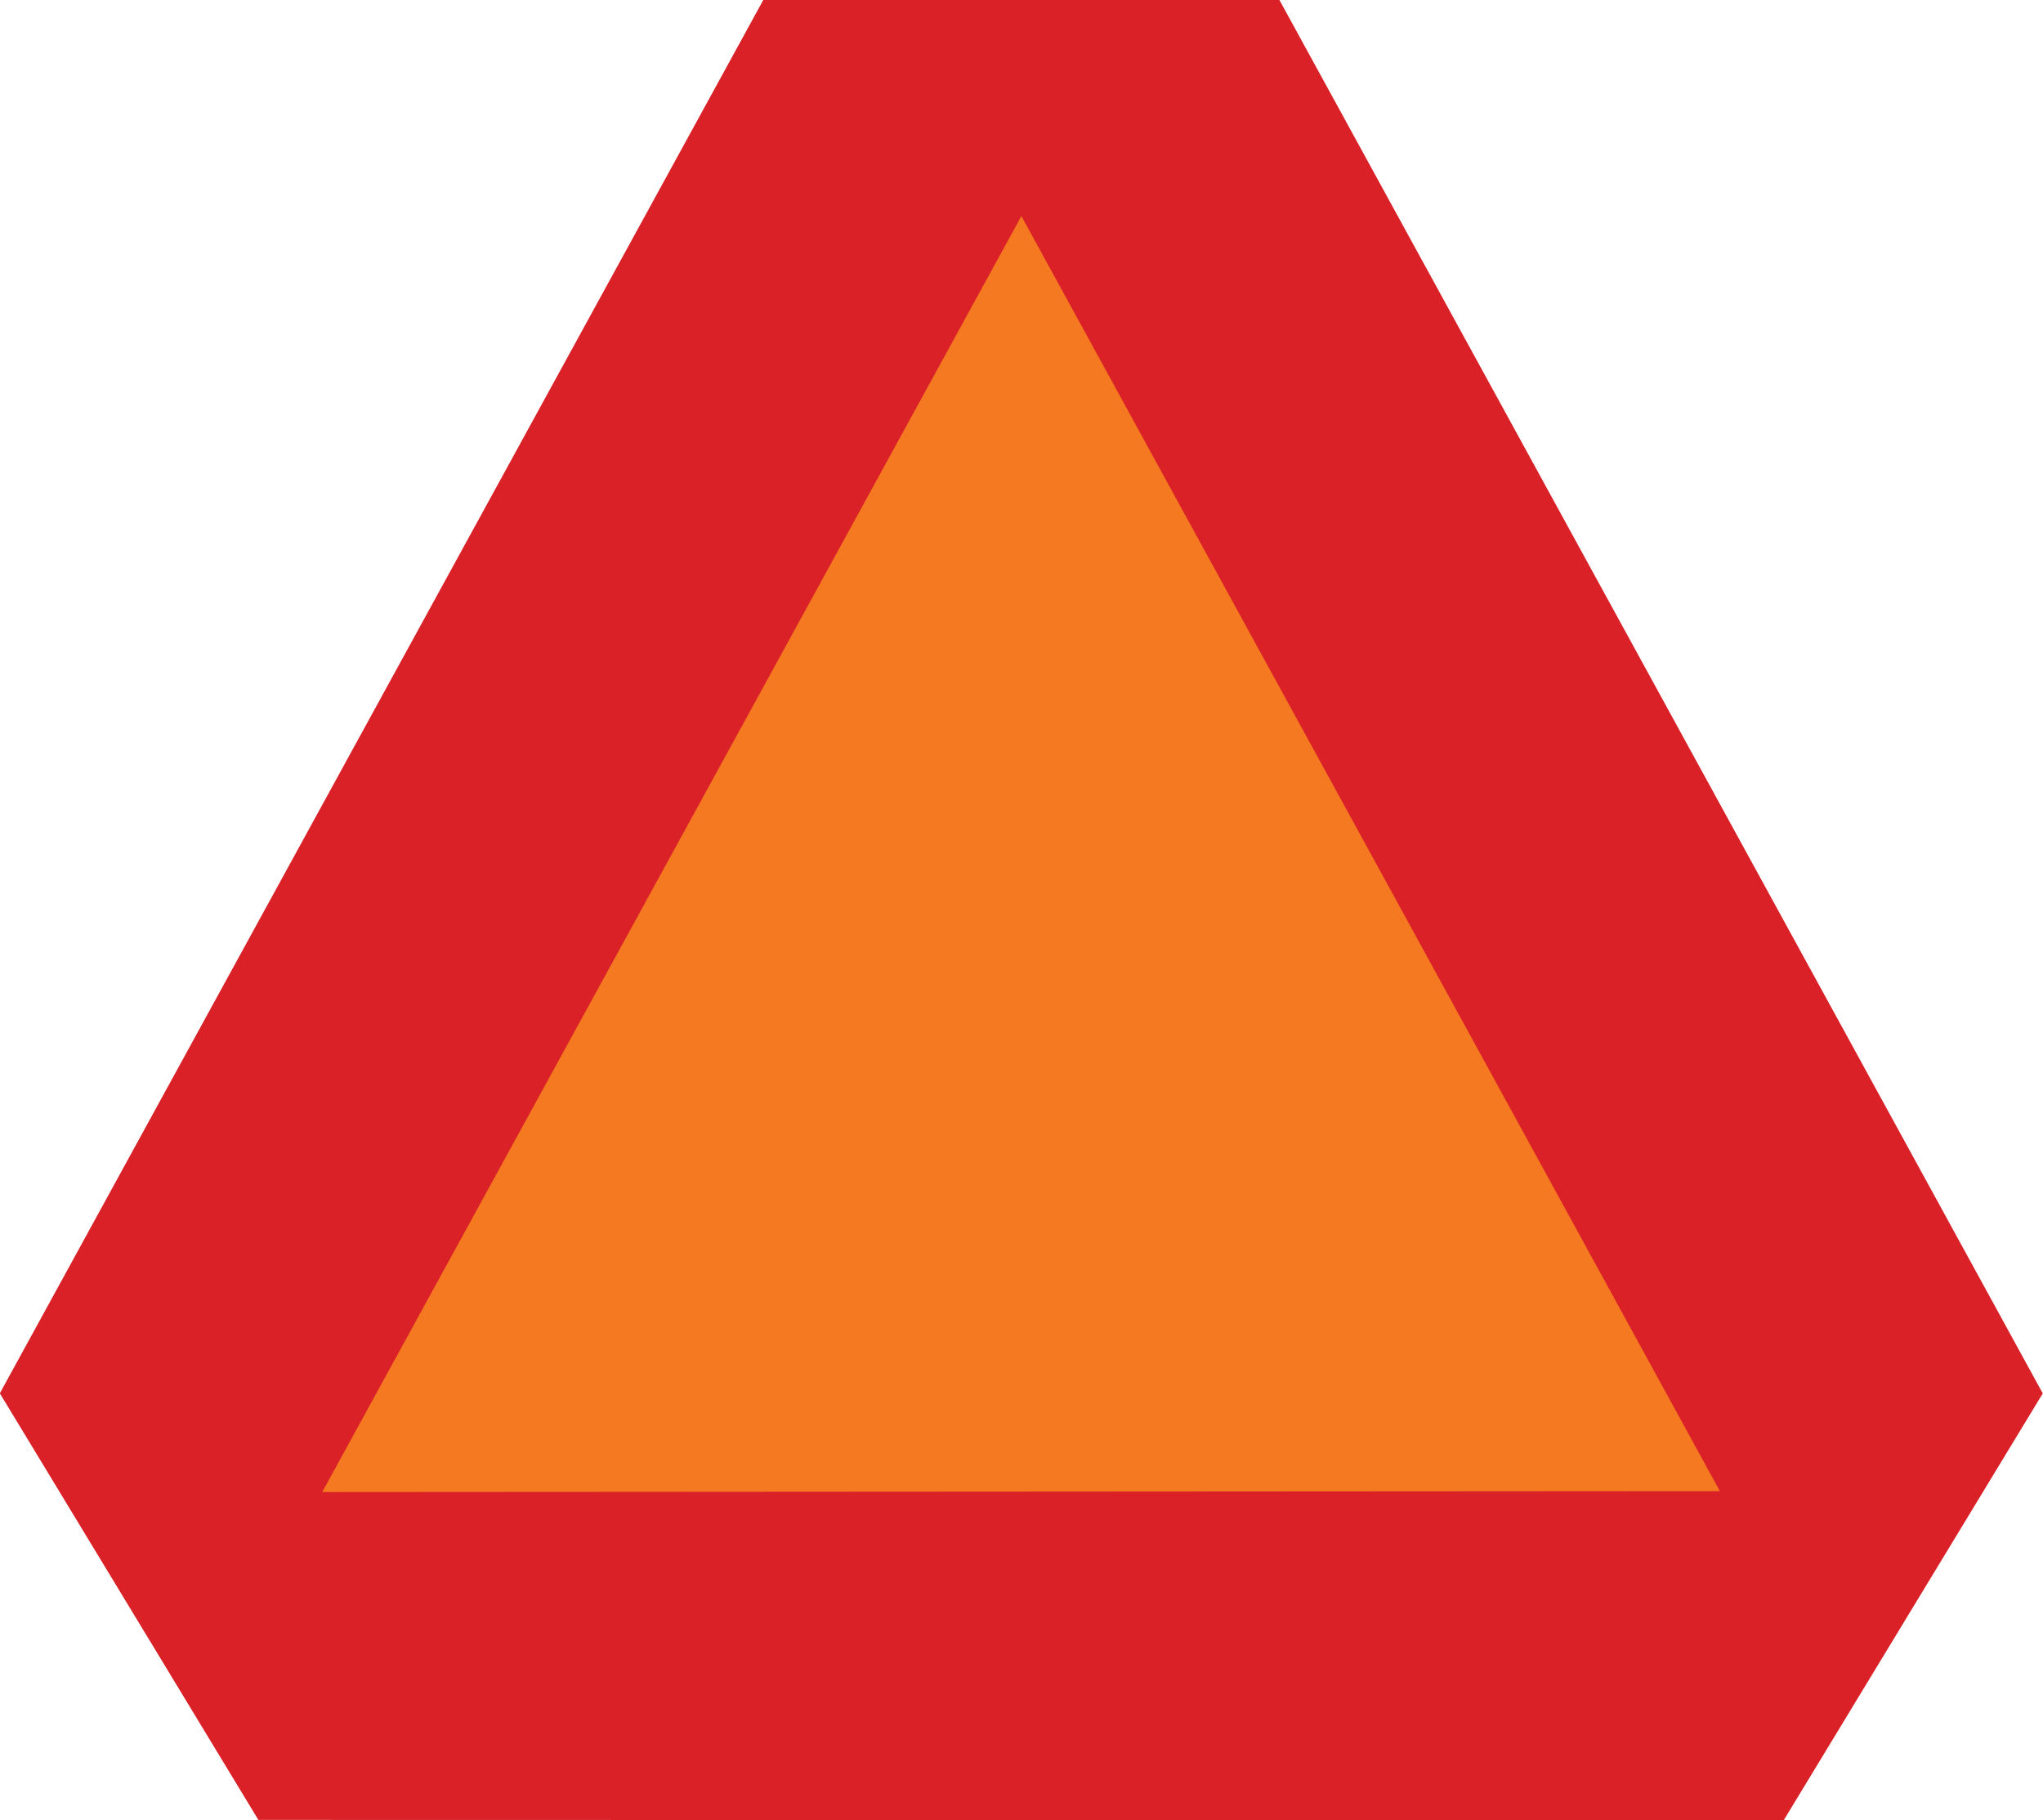
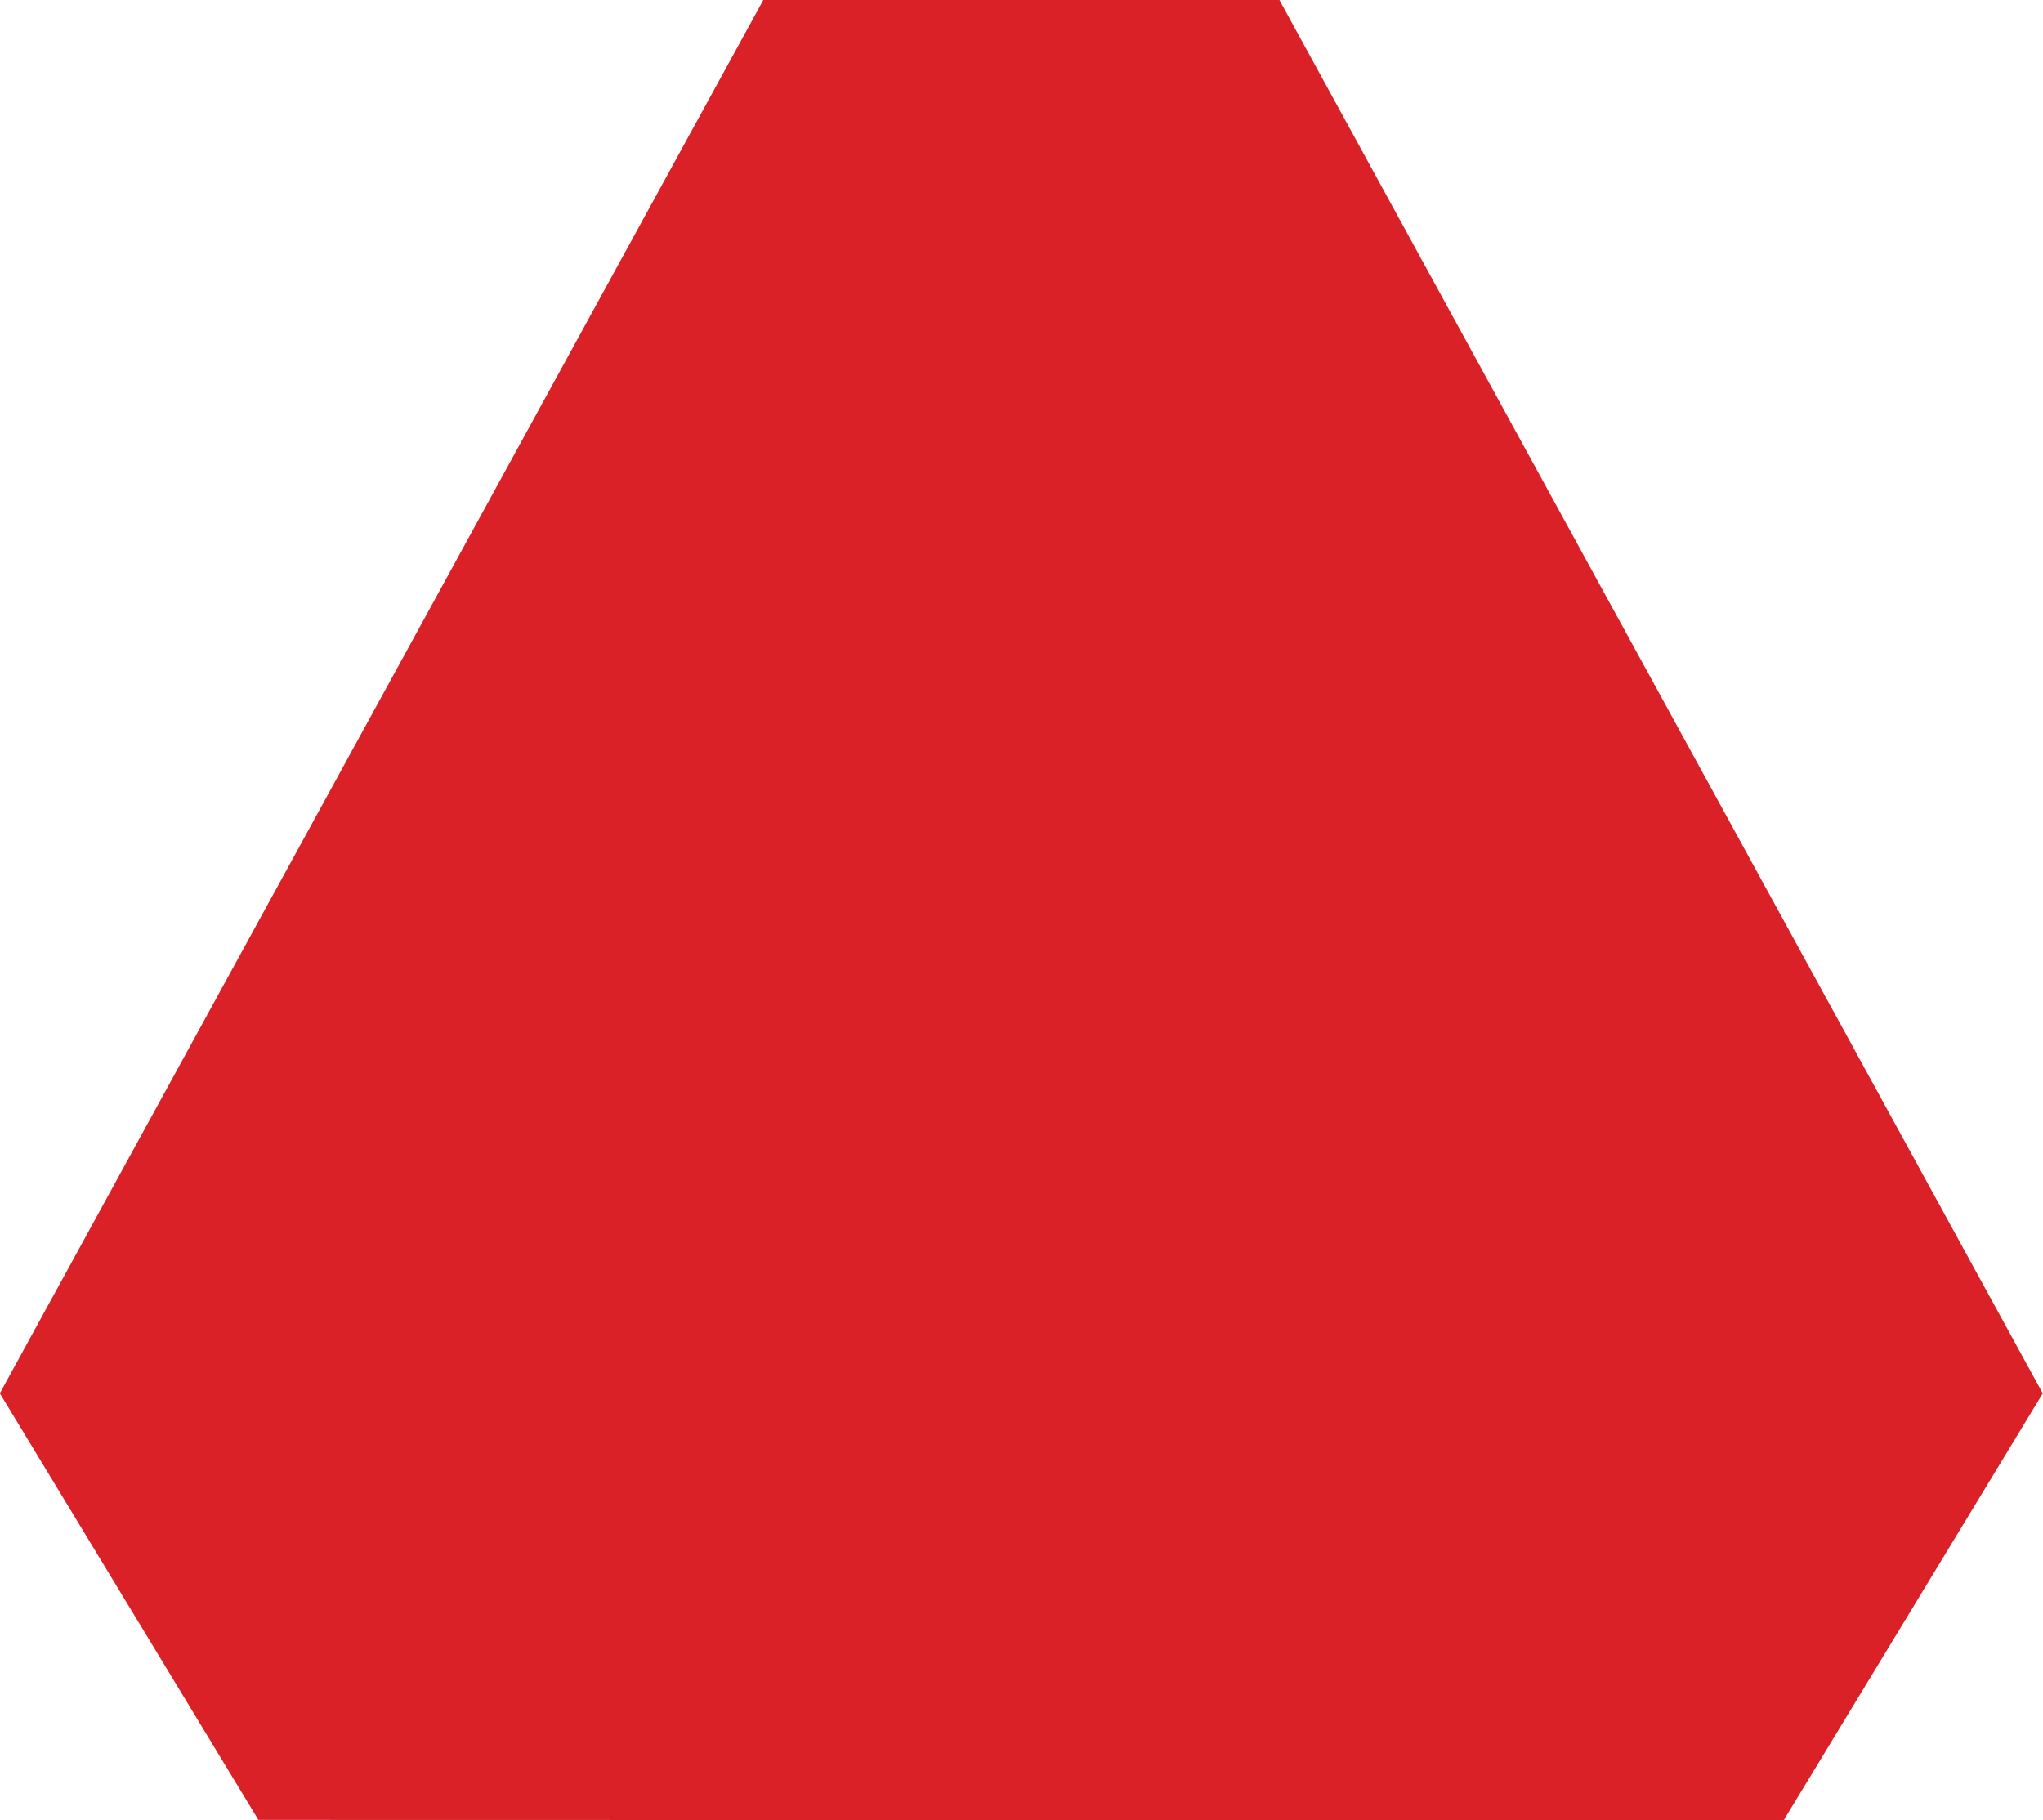
<svg xmlns="http://www.w3.org/2000/svg" id="Layer_1" data-name="Layer 1" viewBox="0 0 69.11 61.57">
  <defs>
    <style>.cls-1{fill:#da2128;}.cls-2{fill:#f47920;}</style>
  </defs>
  <title>2571-SGIDH-2016-V1-PG64-IMG004</title>
  <polygon class="cls-1" points="8.74 61.56 0 47.14 0 47.12 25.82 0 43.28 0 69.1 47.13 69.11 47.12 60.34 61.57 8.74 61.56" />
-   <polygon class="cls-2" points="58.18 50.44 34.53 7.27 34.55 7.31 10.9 50.47 58.18 50.44" />
</svg>